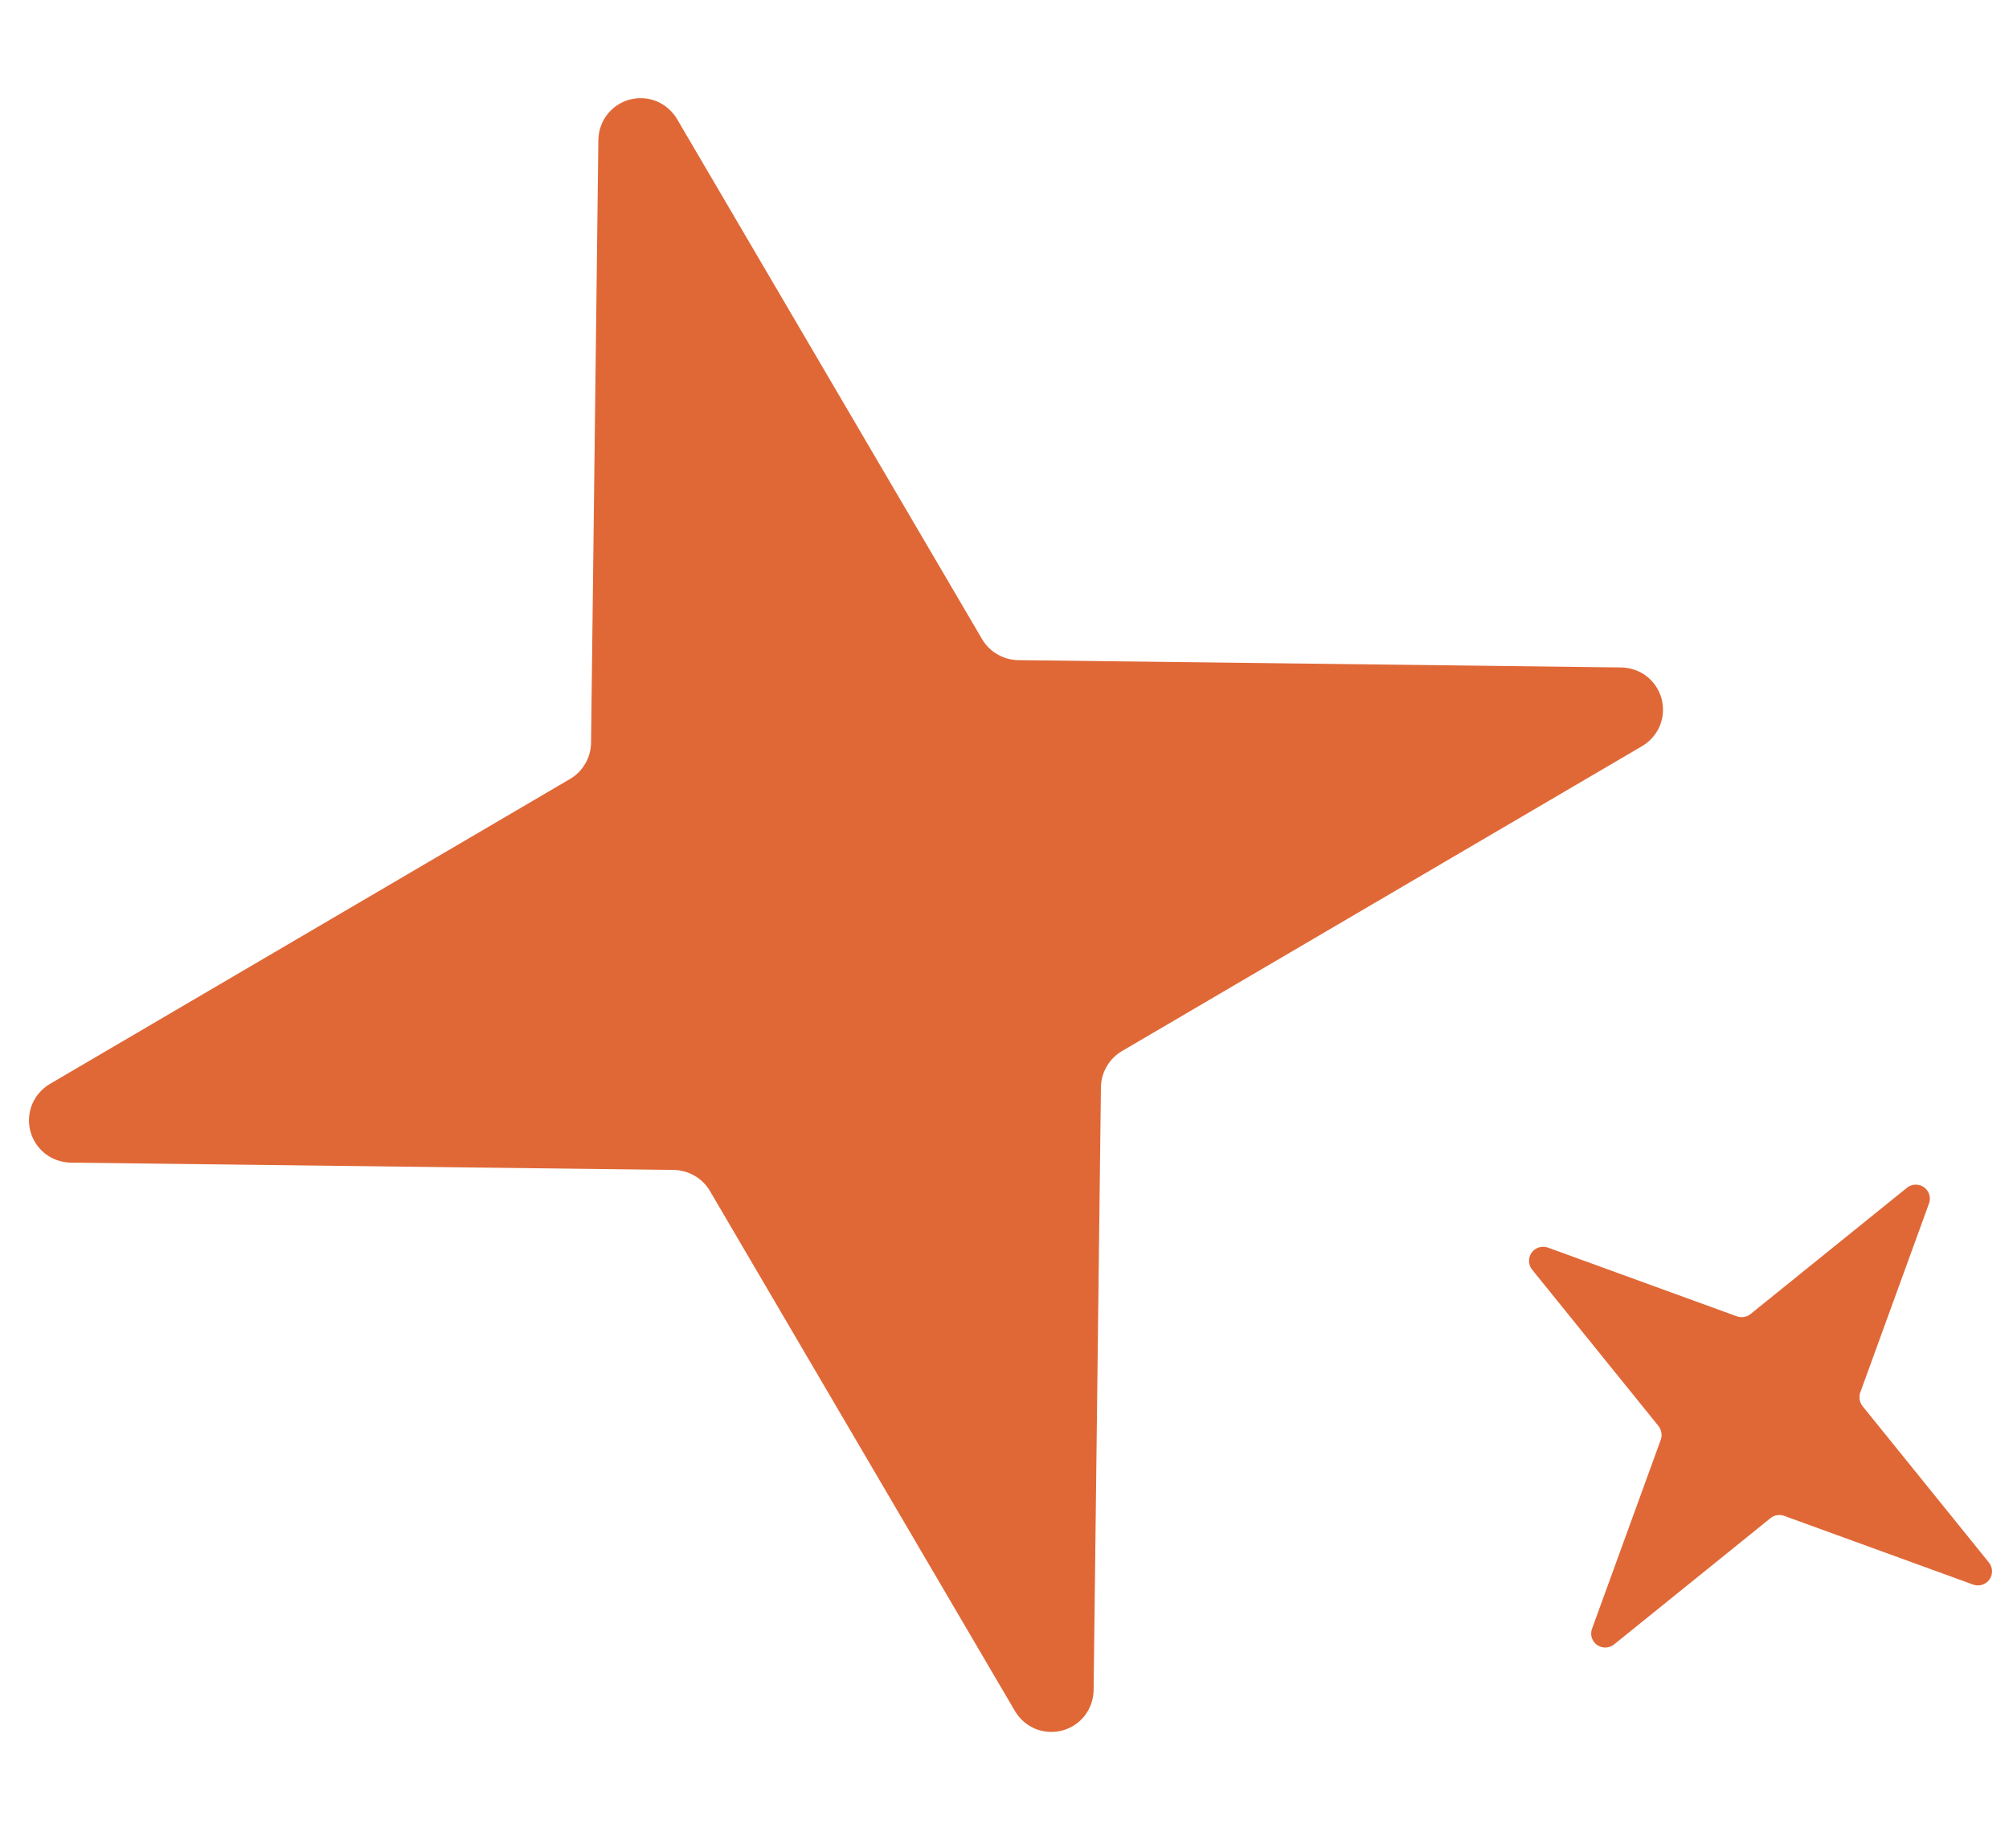
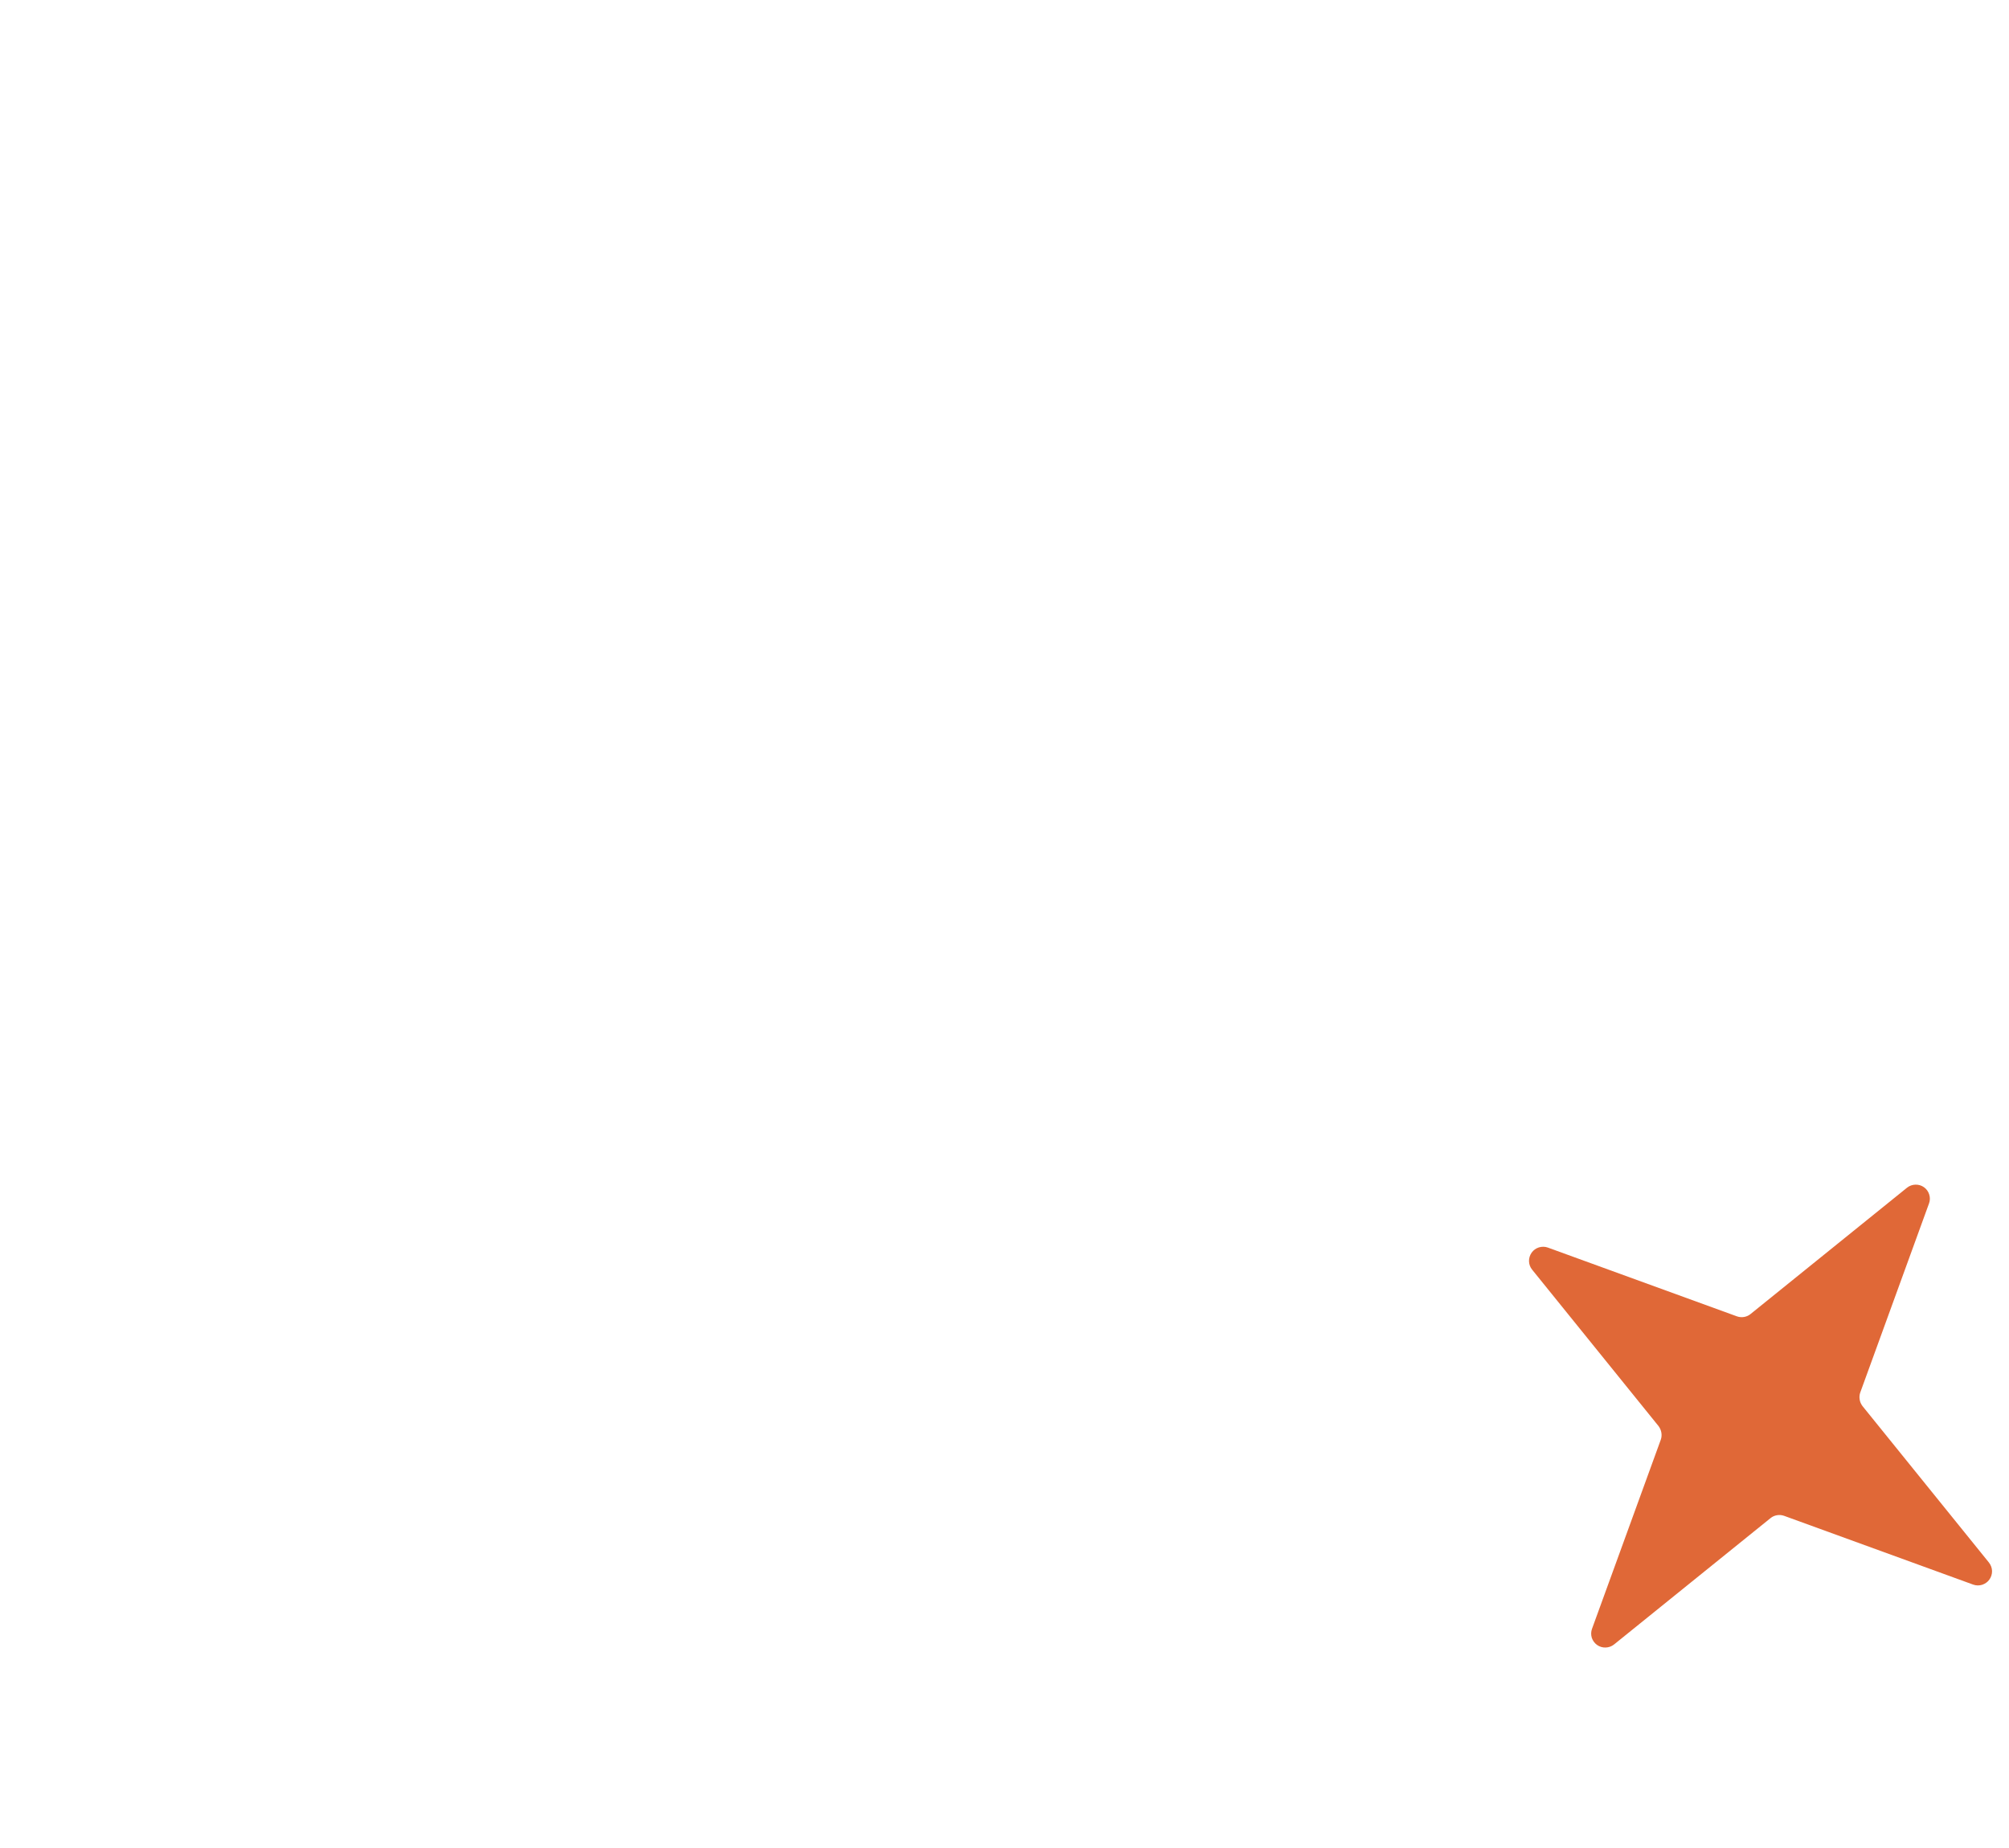
<svg xmlns="http://www.w3.org/2000/svg" width="25" height="23" viewBox="0 0 25 23" fill="none">
-   <path d="M0.876 14.47L8.387 14.561C8.477 14.563 8.565 14.588 8.643 14.633C8.721 14.678 8.786 14.742 8.832 14.819L12.632 21.299C12.691 21.397 12.78 21.474 12.885 21.517C12.991 21.56 13.108 21.567 13.218 21.538C13.328 21.509 13.426 21.444 13.497 21.355C13.567 21.265 13.606 21.154 13.609 21.04L13.7 13.529C13.702 13.439 13.726 13.351 13.772 13.273C13.817 13.195 13.881 13.13 13.958 13.084L20.438 9.284C20.536 9.225 20.613 9.136 20.656 9.031C20.699 8.925 20.706 8.808 20.677 8.698C20.648 8.588 20.583 8.49 20.494 8.419C20.404 8.349 20.294 8.31 20.179 8.307L12.668 8.216C12.578 8.214 12.49 8.19 12.412 8.144C12.334 8.099 12.269 8.035 12.223 7.958L8.423 1.478C8.364 1.38 8.275 1.304 8.17 1.26C8.064 1.217 7.947 1.21 7.837 1.239C7.727 1.268 7.629 1.333 7.558 1.423C7.488 1.512 7.449 1.623 7.446 1.737L7.355 9.248C7.353 9.338 7.329 9.426 7.283 9.504C7.238 9.582 7.174 9.647 7.097 9.693L0.617 13.493C0.519 13.552 0.443 13.641 0.399 13.746C0.356 13.852 0.349 13.969 0.378 14.079C0.407 14.189 0.472 14.287 0.561 14.358C0.651 14.428 0.762 14.467 0.876 14.47Z" fill="#E06837" />
  <path d="M19.065 15.801L20.639 17.749C20.657 17.773 20.669 17.801 20.674 17.83C20.679 17.86 20.677 17.89 20.667 17.918L19.811 20.272C19.798 20.308 19.797 20.346 19.808 20.383C19.82 20.419 19.843 20.451 19.874 20.473C19.905 20.495 19.942 20.506 19.98 20.505C20.018 20.504 20.055 20.491 20.085 20.467L22.033 18.894C22.056 18.875 22.084 18.863 22.114 18.858C22.143 18.853 22.174 18.856 22.202 18.866L24.555 19.722C24.591 19.735 24.63 19.735 24.666 19.724C24.702 19.712 24.734 19.69 24.756 19.659C24.778 19.628 24.79 19.59 24.789 19.552C24.788 19.514 24.774 19.478 24.751 19.448L23.177 17.5C23.159 17.476 23.146 17.448 23.142 17.419C23.137 17.389 23.139 17.359 23.149 17.331L24.005 14.977C24.018 14.942 24.019 14.903 24.007 14.866C23.996 14.83 23.973 14.798 23.942 14.776C23.911 14.754 23.874 14.743 23.836 14.744C23.798 14.745 23.761 14.758 23.731 14.782L21.783 16.355C21.76 16.374 21.732 16.386 21.702 16.391C21.673 16.396 21.642 16.393 21.614 16.383L19.261 15.527C19.225 15.514 19.186 15.514 19.15 15.525C19.113 15.537 19.082 15.559 19.06 15.59C19.038 15.621 19.026 15.659 19.027 15.697C19.028 15.735 19.041 15.771 19.065 15.801Z" fill="#E06837" />
</svg>